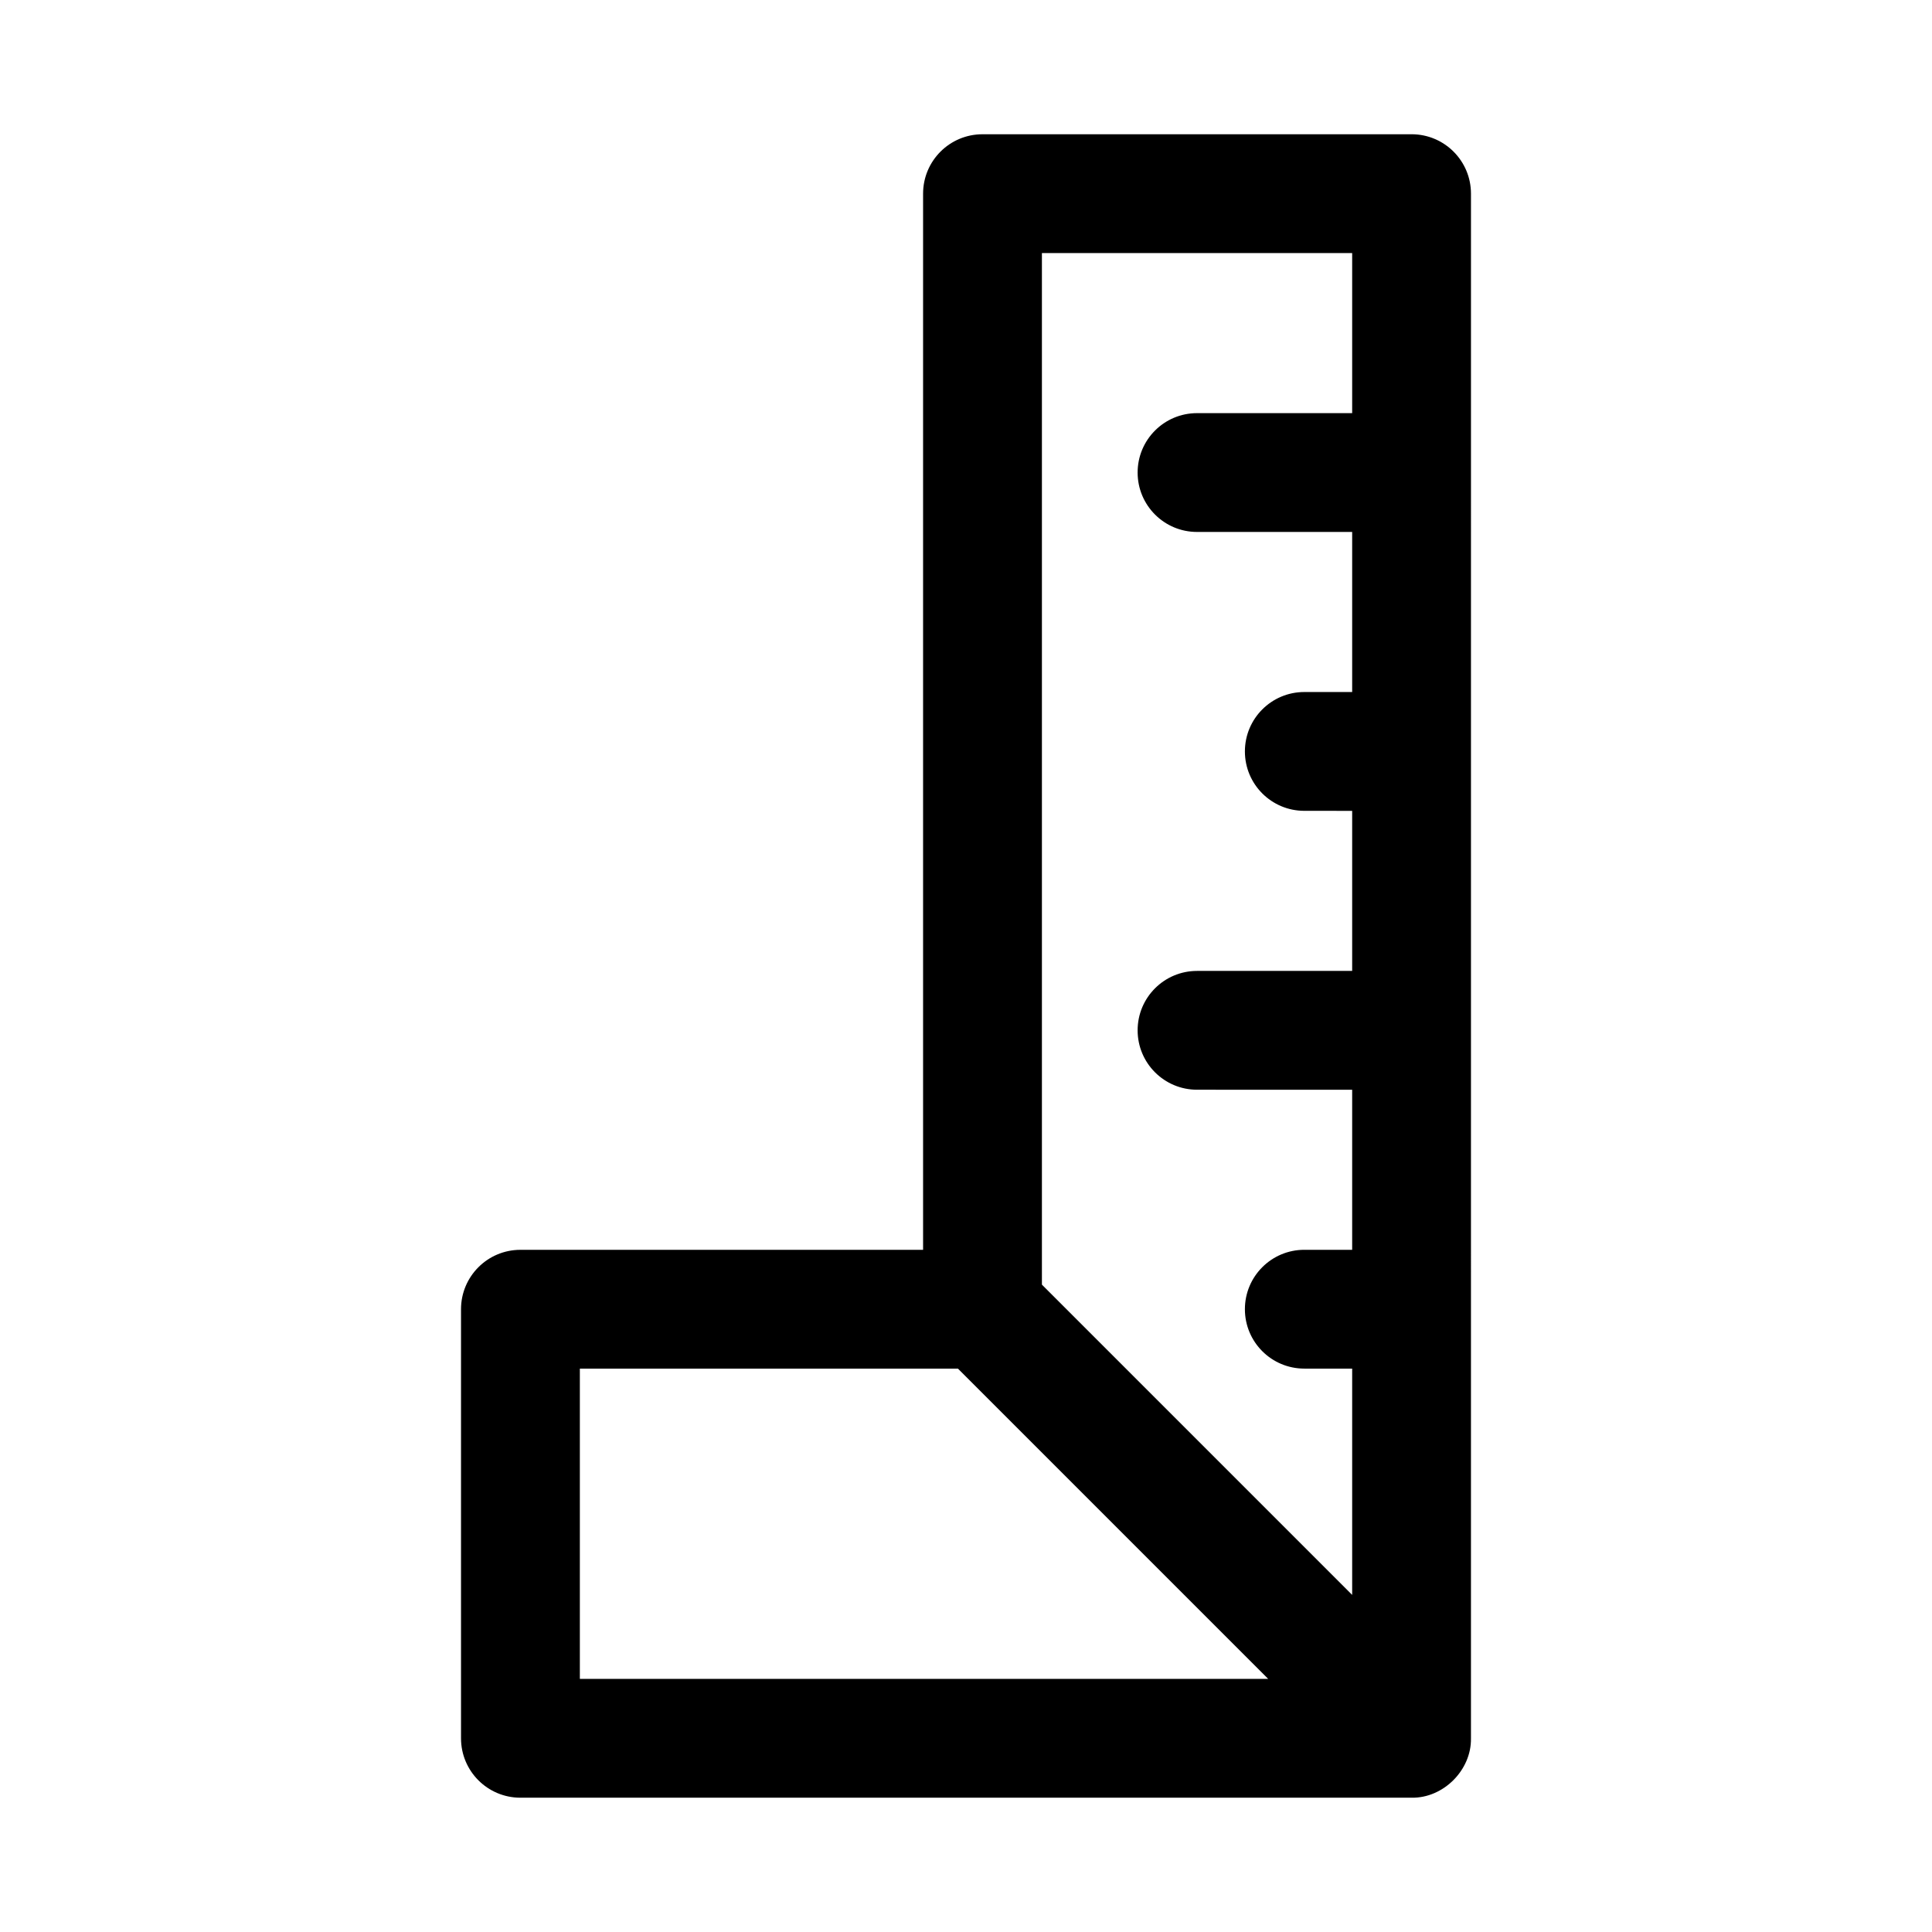
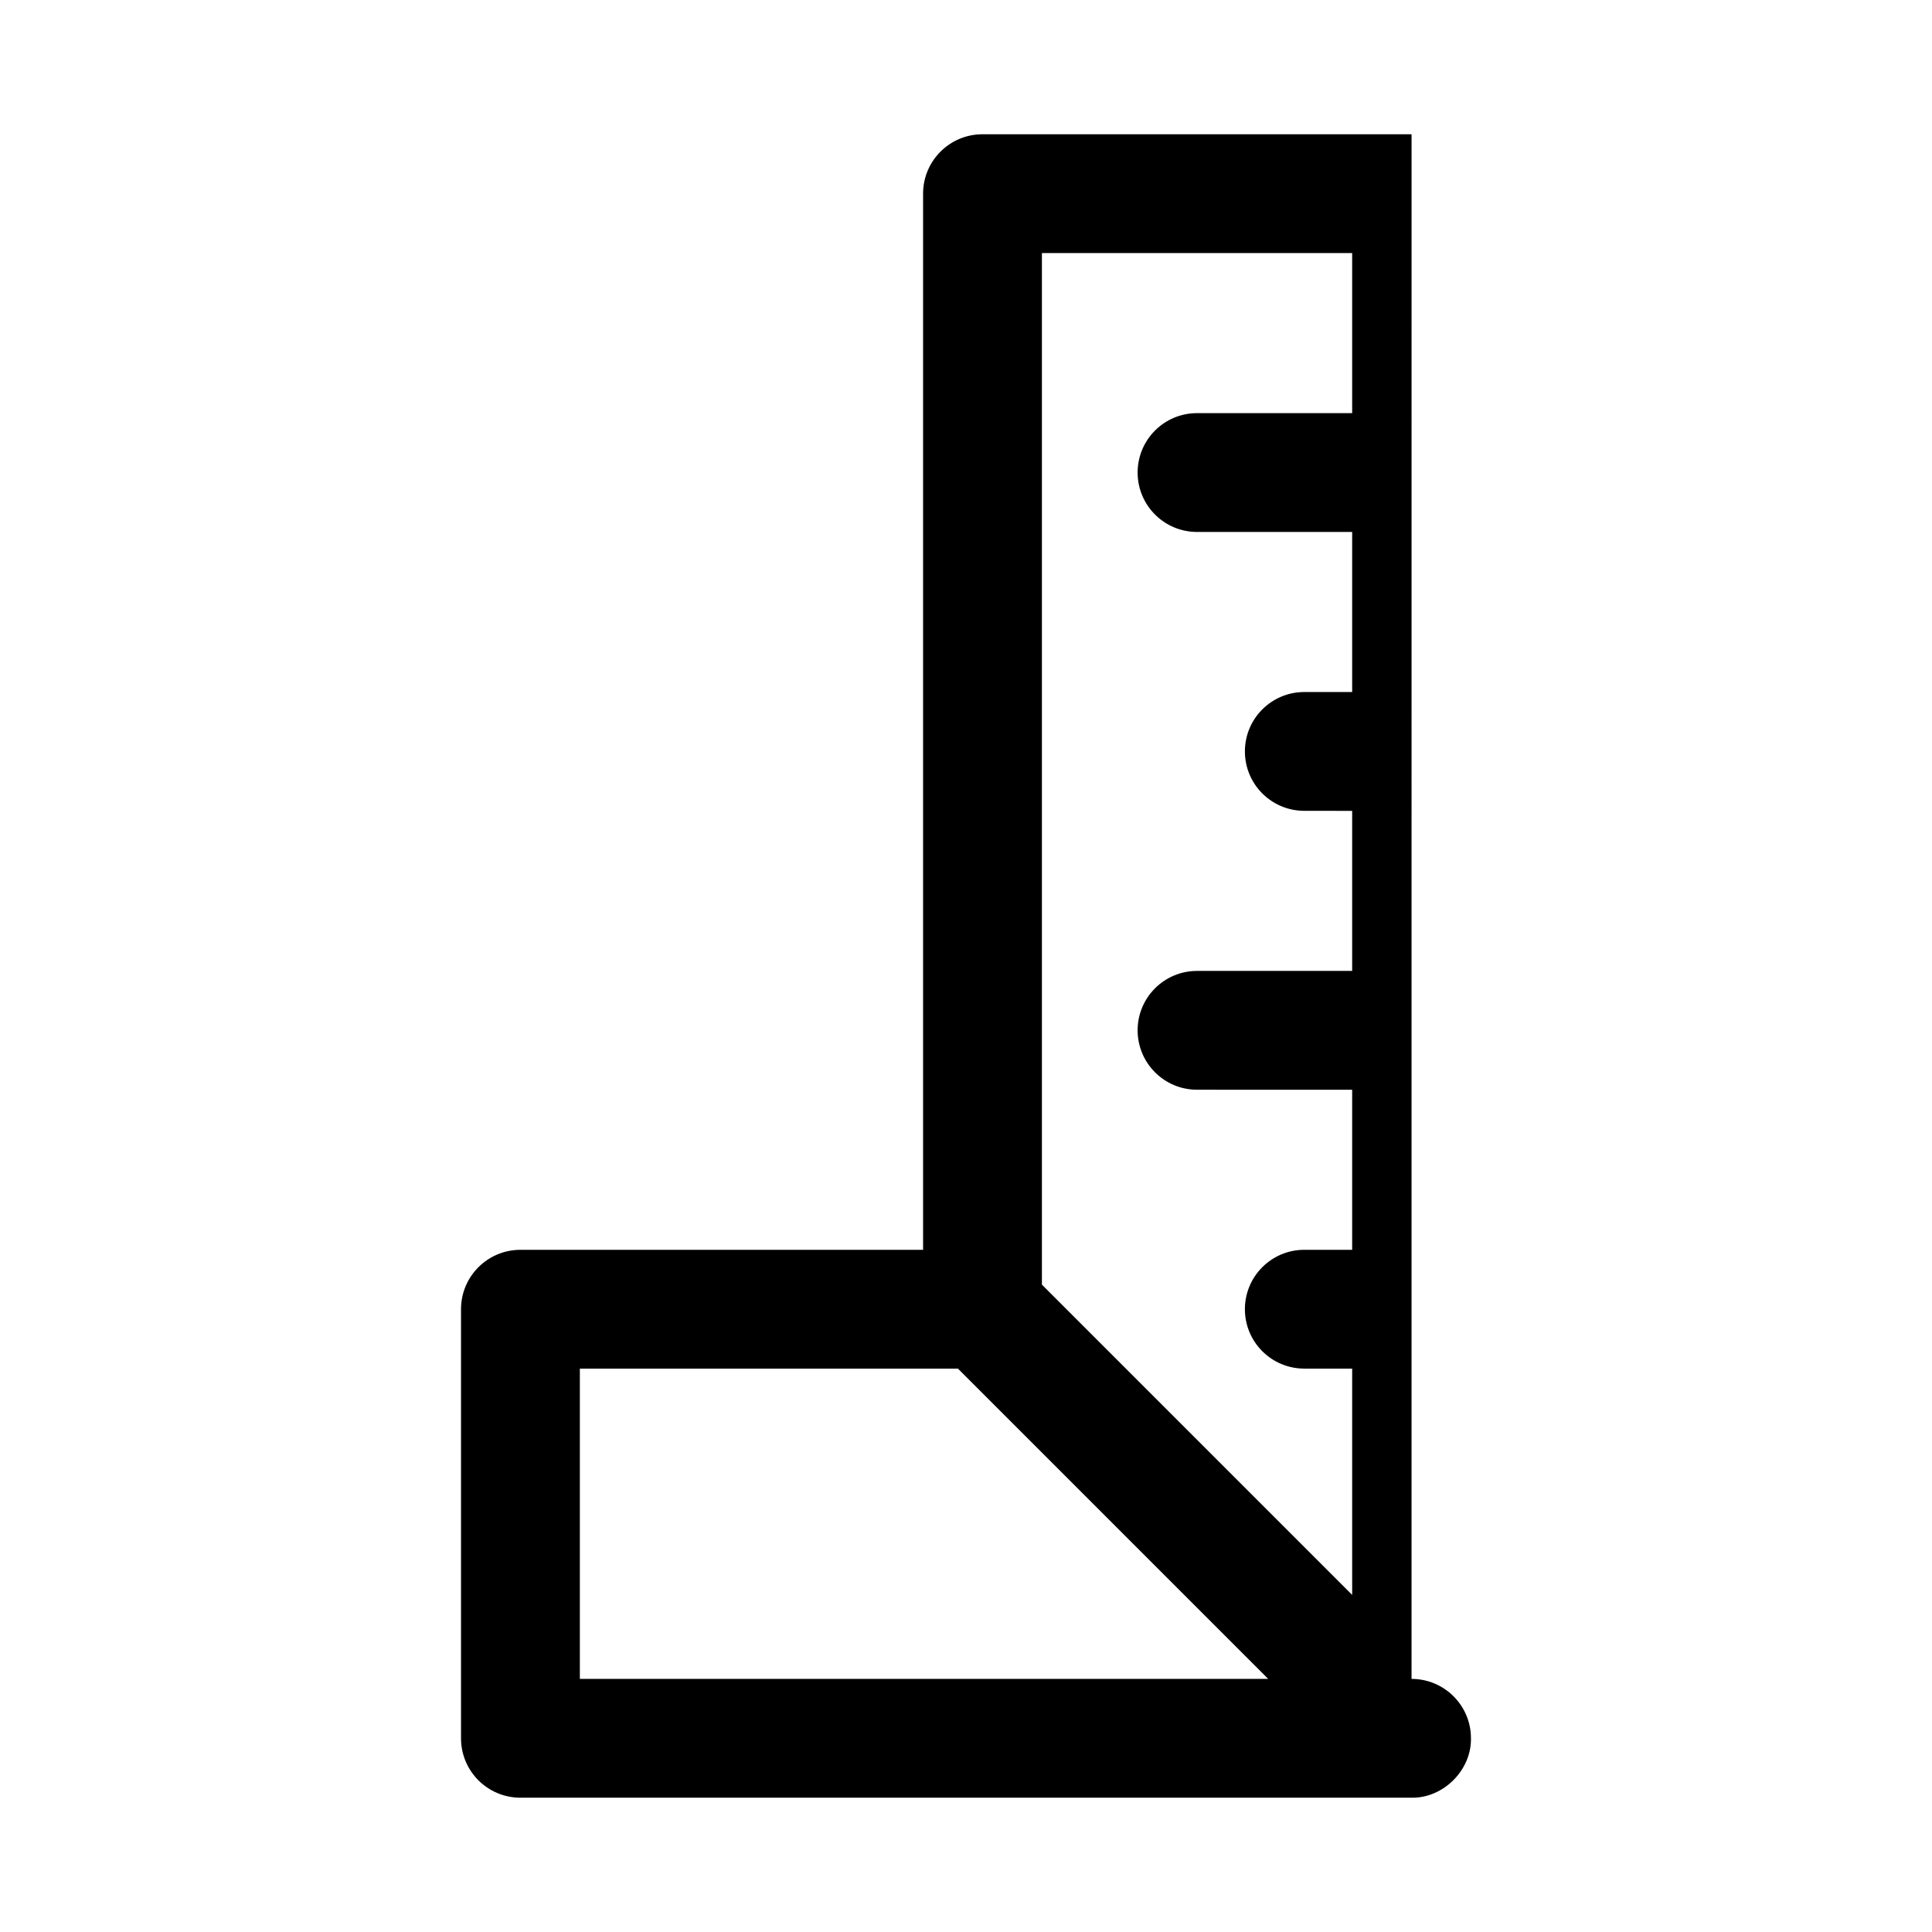
<svg xmlns="http://www.w3.org/2000/svg" fill="#000000" width="800px" height="800px" version="1.1" viewBox="144 144 512 512">
-   <path d="m518.08 179.58h-113.71c-8.695 0-15.742 7.043-15.742 15.742v279.89l-106.71 0.004c-8.695 0-15.742 7.043-15.742 15.742v113.71c0 8.703 7.051 15.742 15.742 15.742h236.16c8.426 0.152 15.895-7.32 15.742-15.742l0.004-409.35c0-8.699-7.051-15.742-15.746-15.742zm-15.742 73.906h-41.113c-8.695 0-15.742 7.043-15.742 15.742 0 8.703 7.051 15.742 15.742 15.742l41.113 0.004v42.418h-12.684c-8.695 0-15.742 7.043-15.742 15.742 0 8.703 7.051 15.742 15.742 15.742l12.684 0.008v42.418h-41.113c-8.695 0-15.742 7.043-15.742 15.742 0 8.703 7.051 15.742 15.742 15.742l41.113 0.004v42.418h-12.684c-8.695 0-15.742 7.043-15.742 15.742 0 8.703 7.051 15.742 15.742 15.742l12.684 0.008v59.961l-82.219-82.223v-273.37h82.219zm-204.67 253.21h100.19l82.219 82.223h-182.41z" />
+   <path d="m518.08 179.58h-113.71c-8.695 0-15.742 7.043-15.742 15.742v279.89l-106.71 0.004c-8.695 0-15.742 7.043-15.742 15.742v113.71c0 8.703 7.051 15.742 15.742 15.742h236.16c8.426 0.152 15.895-7.32 15.742-15.742c0-8.699-7.051-15.742-15.746-15.742zm-15.742 73.906h-41.113c-8.695 0-15.742 7.043-15.742 15.742 0 8.703 7.051 15.742 15.742 15.742l41.113 0.004v42.418h-12.684c-8.695 0-15.742 7.043-15.742 15.742 0 8.703 7.051 15.742 15.742 15.742l12.684 0.008v42.418h-41.113c-8.695 0-15.742 7.043-15.742 15.742 0 8.703 7.051 15.742 15.742 15.742l41.113 0.004v42.418h-12.684c-8.695 0-15.742 7.043-15.742 15.742 0 8.703 7.051 15.742 15.742 15.742l12.684 0.008v59.961l-82.219-82.223v-273.37h82.219zm-204.67 253.21h100.19l82.219 82.223h-182.41z" />
</svg>